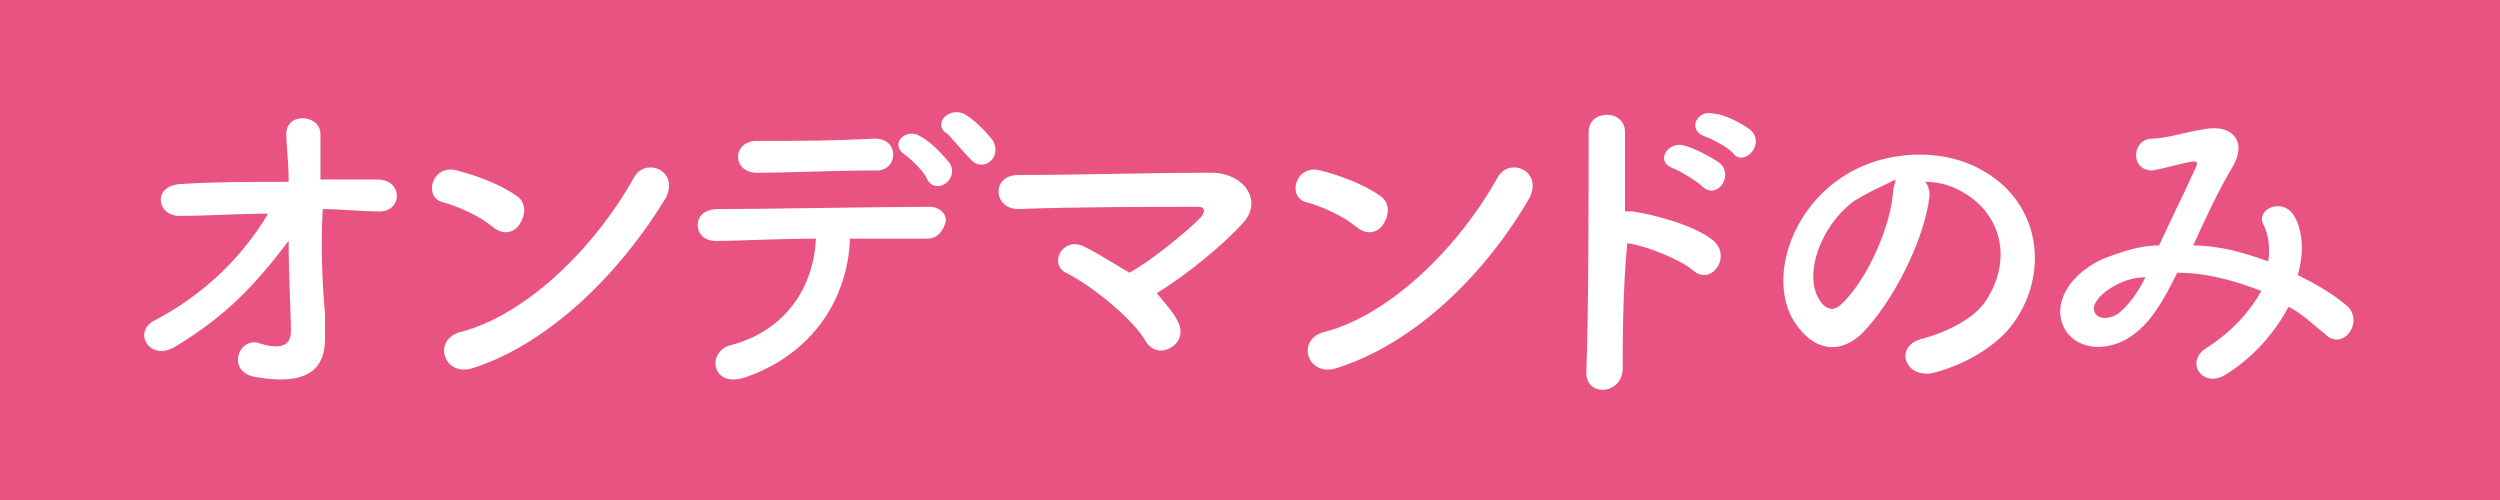
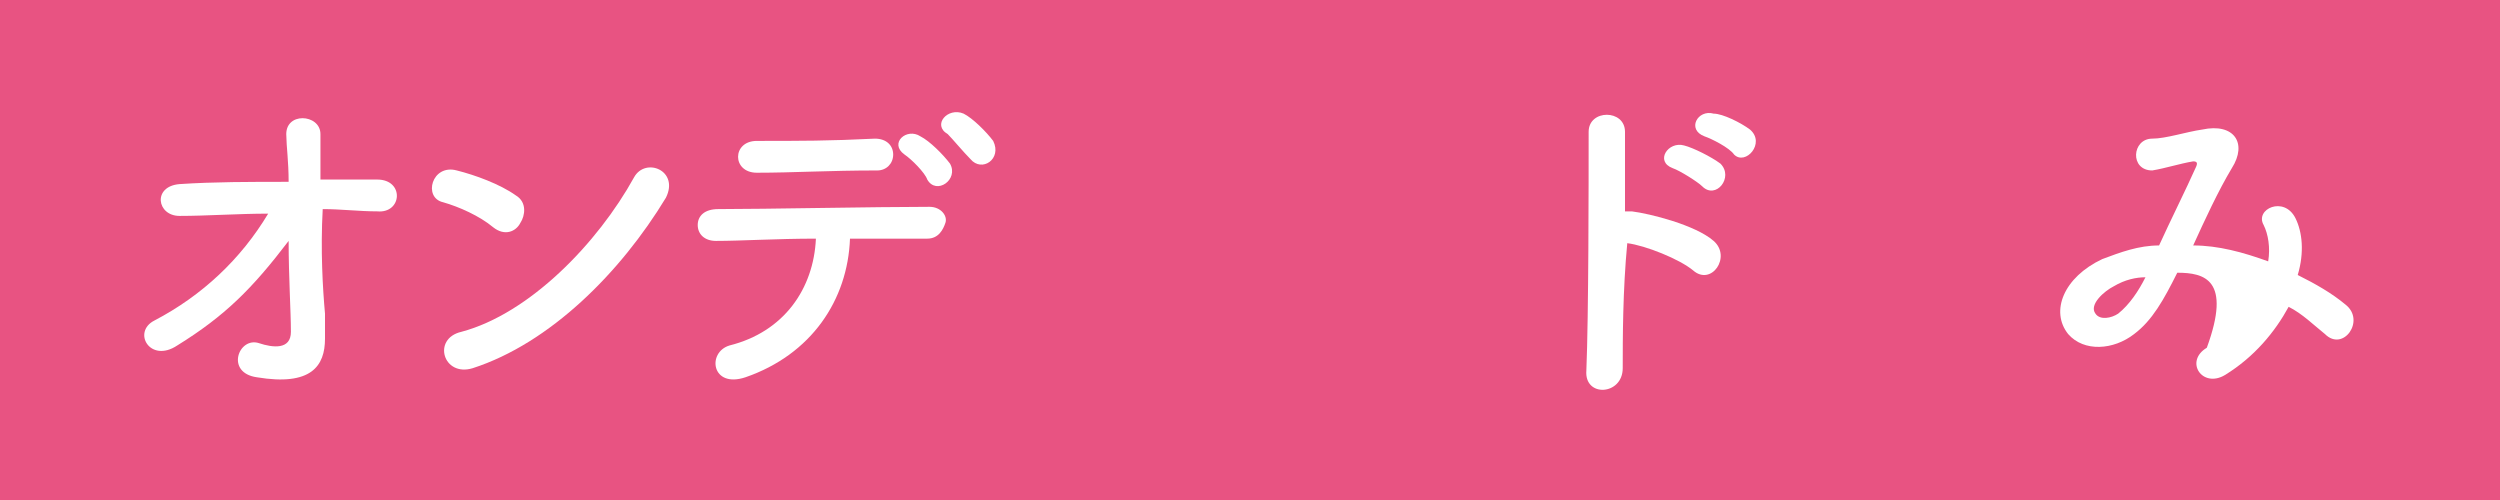
<svg xmlns="http://www.w3.org/2000/svg" version="1.1" id="レイヤー_1" x="0px" y="0px" viewBox="0 0 110 22" style="enable-background:new 0 0 110 22;" xml:space="preserve">
  <style type="text/css">
	.st0{fill:#E85382;}
	.st1{fill:#FFFFFF;}
</style>
  <g>
    <g>
      <rect class="st0" width="110" height="22" />
    </g>
  </g>
  <g>
    <path class="st1" d="M14.3,13.8c0,0.5,0,0.7,0,1.1c0,1.2-0.6,2.1-3,1.7c-1.4-0.2-0.8-1.8,0.1-1.5c0.6,0.2,1.4,0.3,1.4-0.5   c0-0.9-0.1-2.4-0.1-4c-1.6,2.1-2.8,3.3-4.9,4.6c-1.2,0.8-2-0.6-1-1.1c2.1-1.1,3.8-2.7,5-4.7c-1.3,0-2.7,0.1-3.9,0.1   c-1,0-1.2-1.3,0-1.4c1.5-0.1,3.1-0.1,4.8-0.1c0-0.9-0.1-1.6-0.1-2c-0.1-1.1,1.5-1,1.5-0.1c0,0.4,0,1.2,0,2c0.9,0,1.7,0,2.5,0   c1.2,0,1.1,1.5,0,1.4c-0.8,0-1.6-0.1-2.4-0.1C14.1,11,14.2,12.7,14.3,13.8z" />
    <path class="st1" d="M21.7,10c-0.6-0.5-1.5-0.9-2.2-1.1c-0.9-0.2-0.5-1.7,0.6-1.4c0.8,0.2,1.9,0.6,2.6,1.1c0.5,0.3,0.4,0.9,0.2,1.2   C22.7,10.2,22.2,10.4,21.7,10z M20.8,16.2c-1.3,0.4-1.8-1.3-0.5-1.6c3-0.8,6-3.9,7.6-6.8c0.5-0.9,2-0.3,1.4,0.9   C27.3,12,24.2,15.1,20.8,16.2z" />
    <path class="st1" d="M32.8,16.6c-1.5,0.5-1.7-1.1-0.7-1.4c2.4-0.6,3.7-2.5,3.8-4.7c-1.7,0-3.3,0.1-4.4,0.1c-0.5,0-0.8-0.3-0.8-0.7   s0.3-0.7,0.9-0.7c2.1,0,6.9-0.1,9.3-0.1c0.5,0,0.8,0.4,0.7,0.7s-0.3,0.7-0.8,0.7c-0.8,0-2,0-3.4,0C37.3,13.2,35.7,15.6,32.8,16.6z    M33.3,7.6c-1.1,0-1.1-1.4,0-1.4c1.9,0,3.2,0,5.2-0.1c0.5,0,0.8,0.3,0.8,0.7c0,0.4-0.3,0.7-0.7,0.7C36.5,7.5,34.9,7.6,33.3,7.6z    M40.8,7.9c-0.1-0.3-0.7-0.9-1-1.1c-0.7-0.5,0.1-1.2,0.7-0.8c0.4,0.2,1,0.8,1.3,1.2C42.2,7.9,41.2,8.6,40.8,7.9z M42.7,7   c-0.3-0.3-0.8-0.9-1-1.1c-0.7-0.4,0-1.2,0.7-0.9c0.4,0.2,1,0.8,1.3,1.2C44.1,7,43.2,7.6,42.7,7z" />
-     <path class="st1" d="M51.8,14.1c0.3,0.5,0.1,1-0.3,1.2c-0.3,0.2-0.8,0.2-1.1-0.3c-0.5-0.9-2.3-2.4-3.5-3c-0.8-0.4-0.1-1.7,0.9-1.1   c0.6,0.3,1.2,0.7,1.9,1.1c0.9-0.5,2.4-1.7,3.1-2.4c0.2-0.2,0.3-0.5-0.1-0.5c-1.9,0-5.5,0-7.9,0.1c-1.1,0-1.2-1.5,0-1.5   c2.4,0,6-0.1,8.5-0.1c1.4,0,2.3,1.2,1.4,2.2c-0.9,1-2.5,2.3-3.8,3.1C51.3,13.4,51.6,13.7,51.8,14.1z" />
-     <path class="st1" d="M59.7,10c-0.6-0.5-1.5-0.9-2.2-1.1c-0.9-0.2-0.5-1.7,0.6-1.4c0.8,0.2,1.9,0.6,2.6,1.1c0.5,0.3,0.4,0.9,0.2,1.2   C60.7,10.2,60.2,10.4,59.7,10z M58.8,16.2c-1.3,0.4-1.8-1.3-0.5-1.6c3-0.8,6-3.9,7.6-6.8c0.5-0.9,2-0.3,1.4,0.9   C65.4,12,62.3,15.1,58.8,16.2z" />
    <path class="st1" d="M71.4,16.2c0,1.2-1.7,1.3-1.6,0.1c0.1-2.4,0.1-8.3,0.1-10.5c0-1,1.6-1,1.6,0c0,0.7,0,2,0,3.5   c0.1,0,0.2,0,0.3,0c0.8,0.1,2.8,0.6,3.6,1.3c0.8,0.7-0.1,2-0.9,1.3c-0.6-0.5-2.1-1.1-2.9-1.2C71.4,12.8,71.4,14.9,71.4,16.2z    M73.6,7.4c-0.8-0.3-0.2-1.2,0.5-1c0.4,0.1,1.2,0.5,1.6,0.8c0.6,0.6-0.2,1.6-0.8,1C74.7,8,73.9,7.5,73.6,7.4z M75,6   c-0.8-0.3-0.3-1.2,0.4-1C75.8,5,76.6,5.4,77,5.7c0.7,0.6-0.2,1.6-0.7,1.1C76.1,6.5,75.3,6.1,75,6z" />
-     <path class="st1" d="M84.9,8.6c-0.2,1.9-1.6,4.7-3,6.1c-1.2,1.1-2.4,0.5-3.1-0.8c-0.9-1.9,0.1-4.6,2.1-6c1.8-1.3,4.6-1.5,6.5-0.3   c2.3,1.4,2.7,4.2,1.4,6.3c-0.7,1.2-2.2,2.1-3.7,2.5c-1.3,0.3-1.8-1.2-0.5-1.5c1.1-0.3,2.3-0.9,2.8-1.7c1.1-1.7,0.7-3.6-0.8-4.6   c-0.6-0.4-1.2-0.6-1.9-0.6C84.8,8.1,84.9,8.3,84.9,8.6z M81.5,8.9C80.1,10,79.4,12,80,13.1c0.2,0.4,0.6,0.7,1,0.3   c1.1-1,2.2-3.4,2.3-5c0-0.2,0.1-0.3,0.1-0.5C82.8,8.2,82.1,8.5,81.5,8.9z" />
-     <path class="st1" d="M96.5,10.8c1.1,0,2.2,0.3,3.3,0.7c0.1-0.6,0-1.2-0.2-1.6c-0.4-0.7,0.9-1.3,1.4-0.3c0.3,0.6,0.4,1.5,0.1,2.5   c0.8,0.4,1.5,0.8,2.1,1.3c0.9,0.7-0.1,2.1-0.9,1.3c-0.5-0.4-1-0.9-1.6-1.2c-0.6,1.1-1.5,2.2-2.8,3c-1,0.6-1.8-0.6-0.8-1.2   c1.1-0.7,1.9-1.6,2.4-2.5C98.2,12.3,97,12,95.8,12c-0.6,1.2-1.1,2.1-1.9,2.7c-0.9,0.7-2.2,0.8-2.9,0c-0.8-1-0.2-2.5,1.5-3.3   c0.8-0.3,1.6-0.6,2.5-0.6c0.5-1.1,1.2-2.5,1.6-3.4c0.1-0.2,0.1-0.3-0.1-0.3c-0.6,0.1-1.2,0.3-1.8,0.4c-1,0-0.9-1.4,0-1.4   c0.6,0,1.5-0.3,2.2-0.4c1.4-0.3,2,0.6,1.3,1.7C97.6,8.4,97,9.7,96.5,10.8L96.5,10.8z M93,12.6c-0.4,0.2-1.1,0.8-0.8,1.2   c0.2,0.3,0.7,0.2,1,0c0.5-0.4,0.9-1,1.2-1.6C94,12.2,93.5,12.3,93,12.6z" />
+     <path class="st1" d="M96.5,10.8c1.1,0,2.2,0.3,3.3,0.7c0.1-0.6,0-1.2-0.2-1.6c-0.4-0.7,0.9-1.3,1.4-0.3c0.3,0.6,0.4,1.5,0.1,2.5   c0.8,0.4,1.5,0.8,2.1,1.3c0.9,0.7-0.1,2.1-0.9,1.3c-0.5-0.4-1-0.9-1.6-1.2c-0.6,1.1-1.5,2.2-2.8,3c-1,0.6-1.8-0.6-0.8-1.2   C98.2,12.3,97,12,95.8,12c-0.6,1.2-1.1,2.1-1.9,2.7c-0.9,0.7-2.2,0.8-2.9,0c-0.8-1-0.2-2.5,1.5-3.3   c0.8-0.3,1.6-0.6,2.5-0.6c0.5-1.1,1.2-2.5,1.6-3.4c0.1-0.2,0.1-0.3-0.1-0.3c-0.6,0.1-1.2,0.3-1.8,0.4c-1,0-0.9-1.4,0-1.4   c0.6,0,1.5-0.3,2.2-0.4c1.4-0.3,2,0.6,1.3,1.7C97.6,8.4,97,9.7,96.5,10.8L96.5,10.8z M93,12.6c-0.4,0.2-1.1,0.8-0.8,1.2   c0.2,0.3,0.7,0.2,1,0c0.5-0.4,0.9-1,1.2-1.6C94,12.2,93.5,12.3,93,12.6z" />
  </g>
</svg>